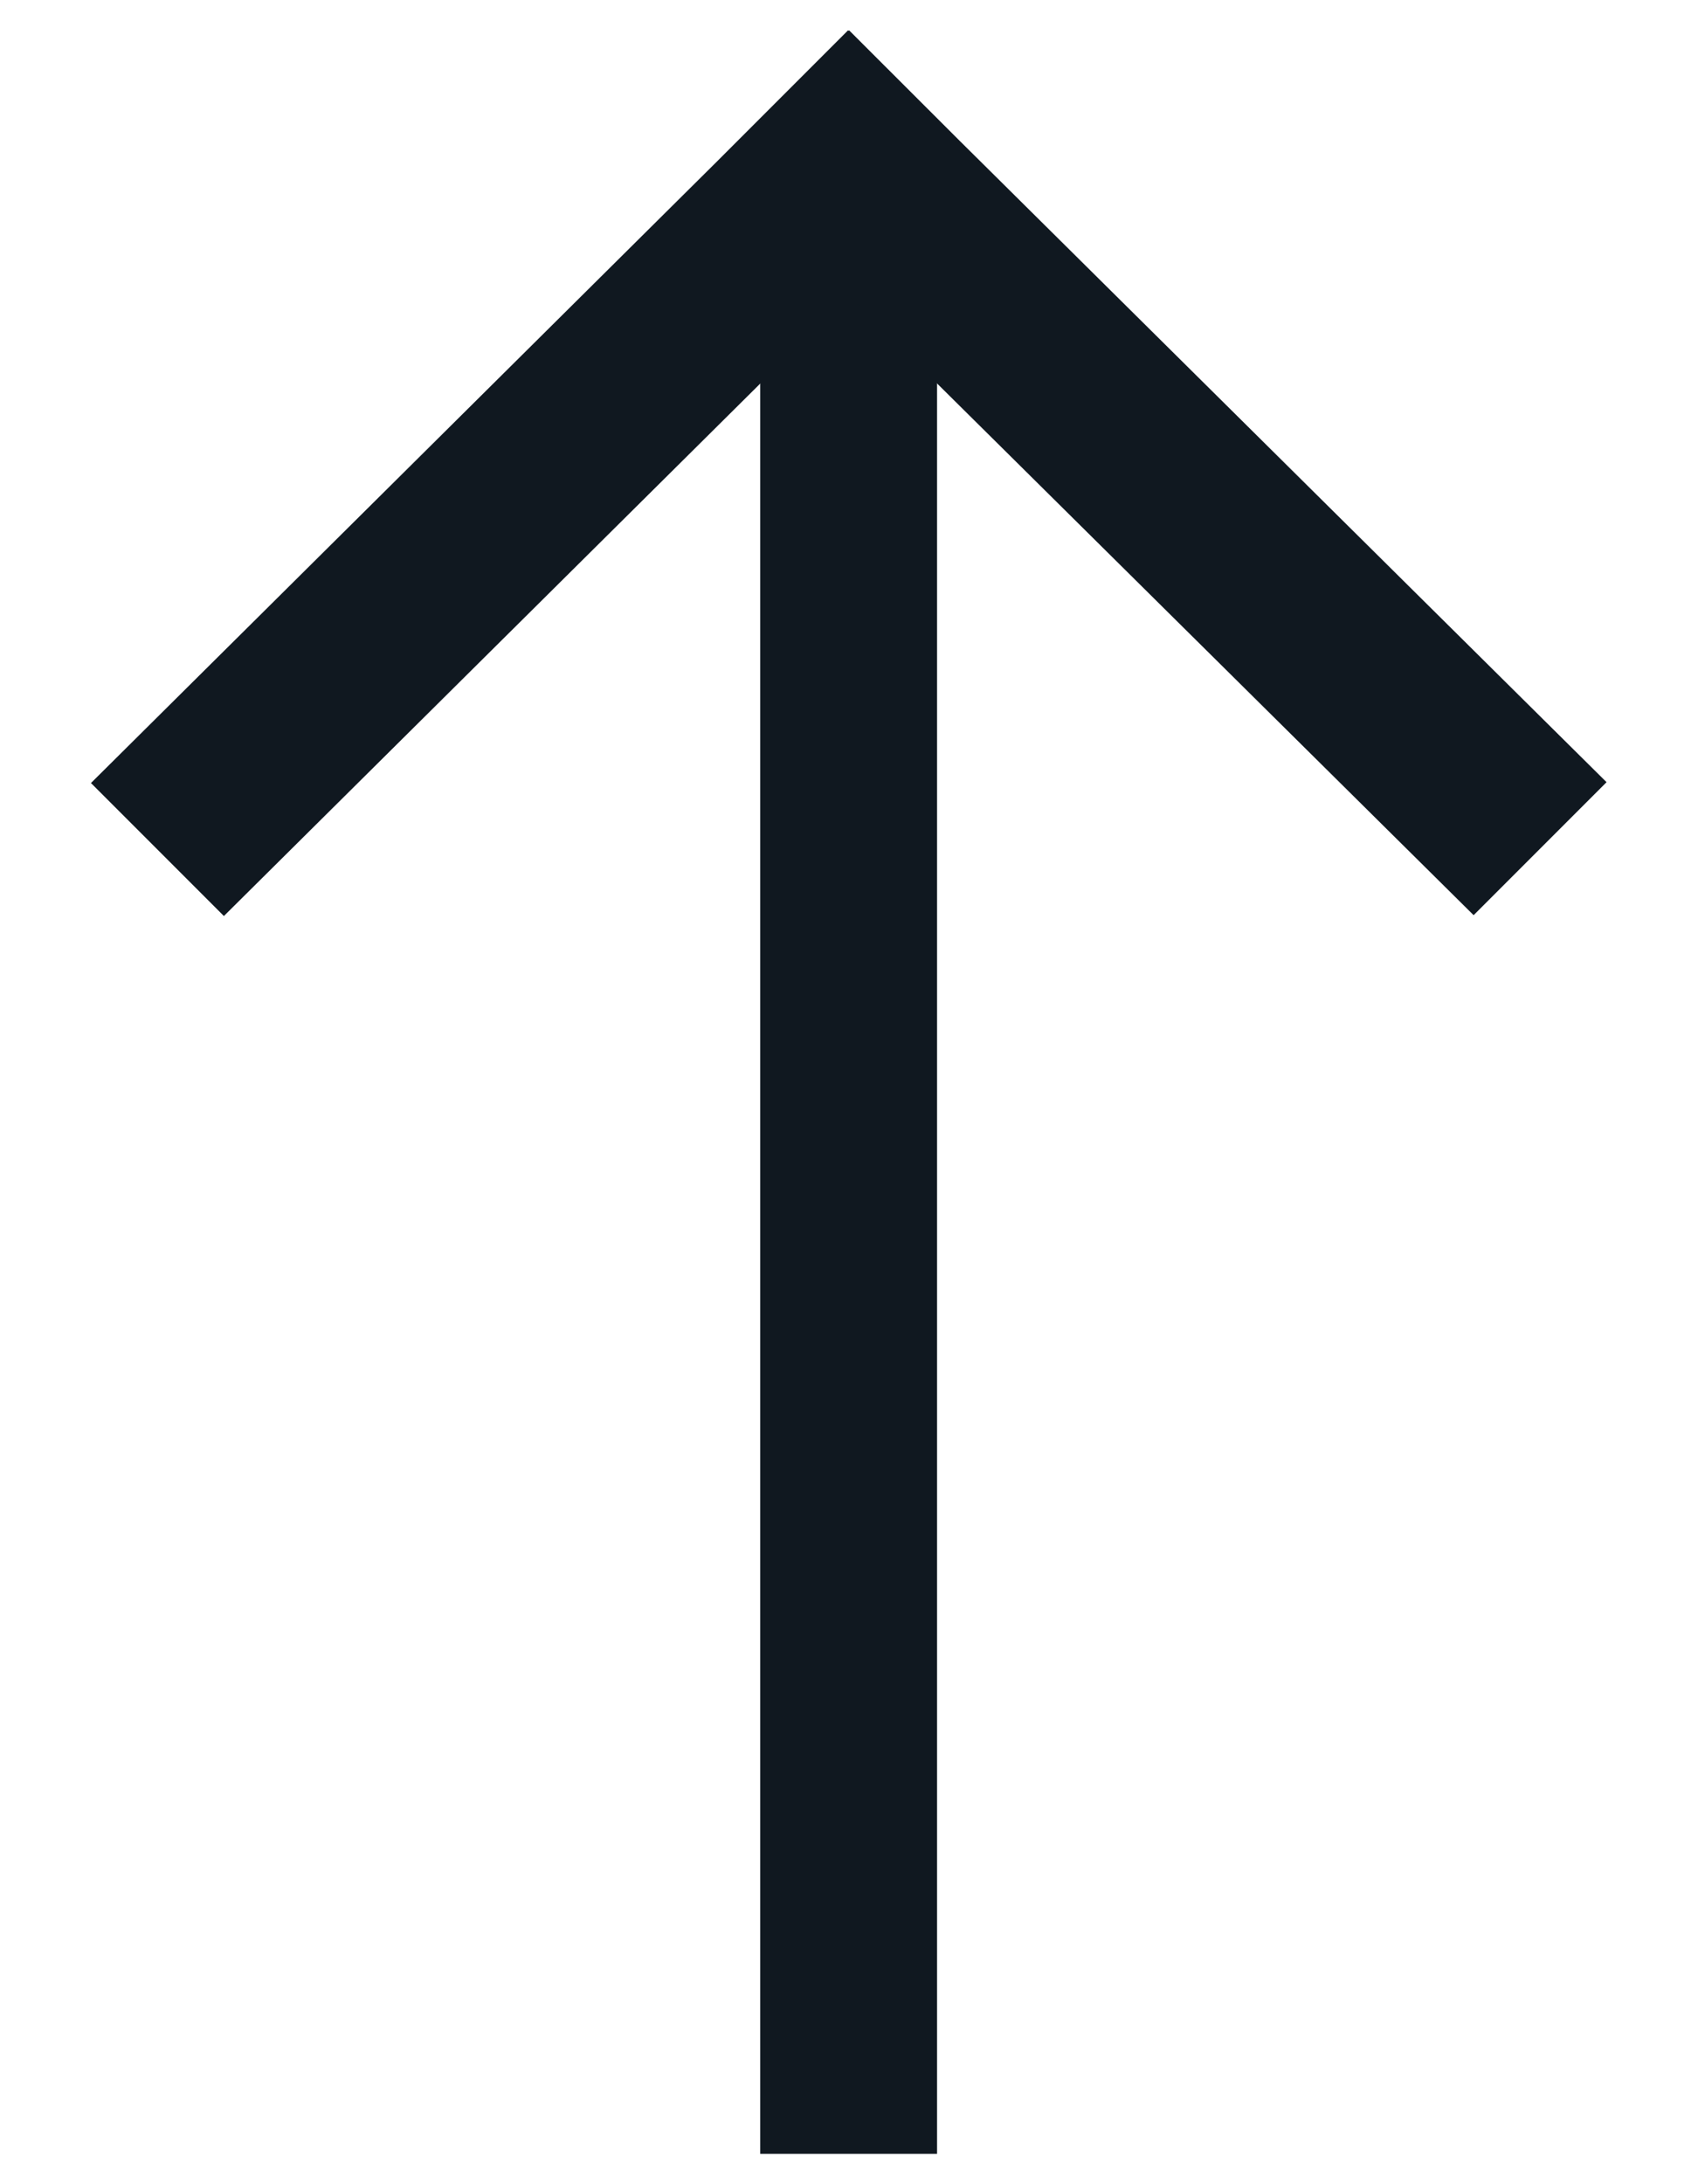
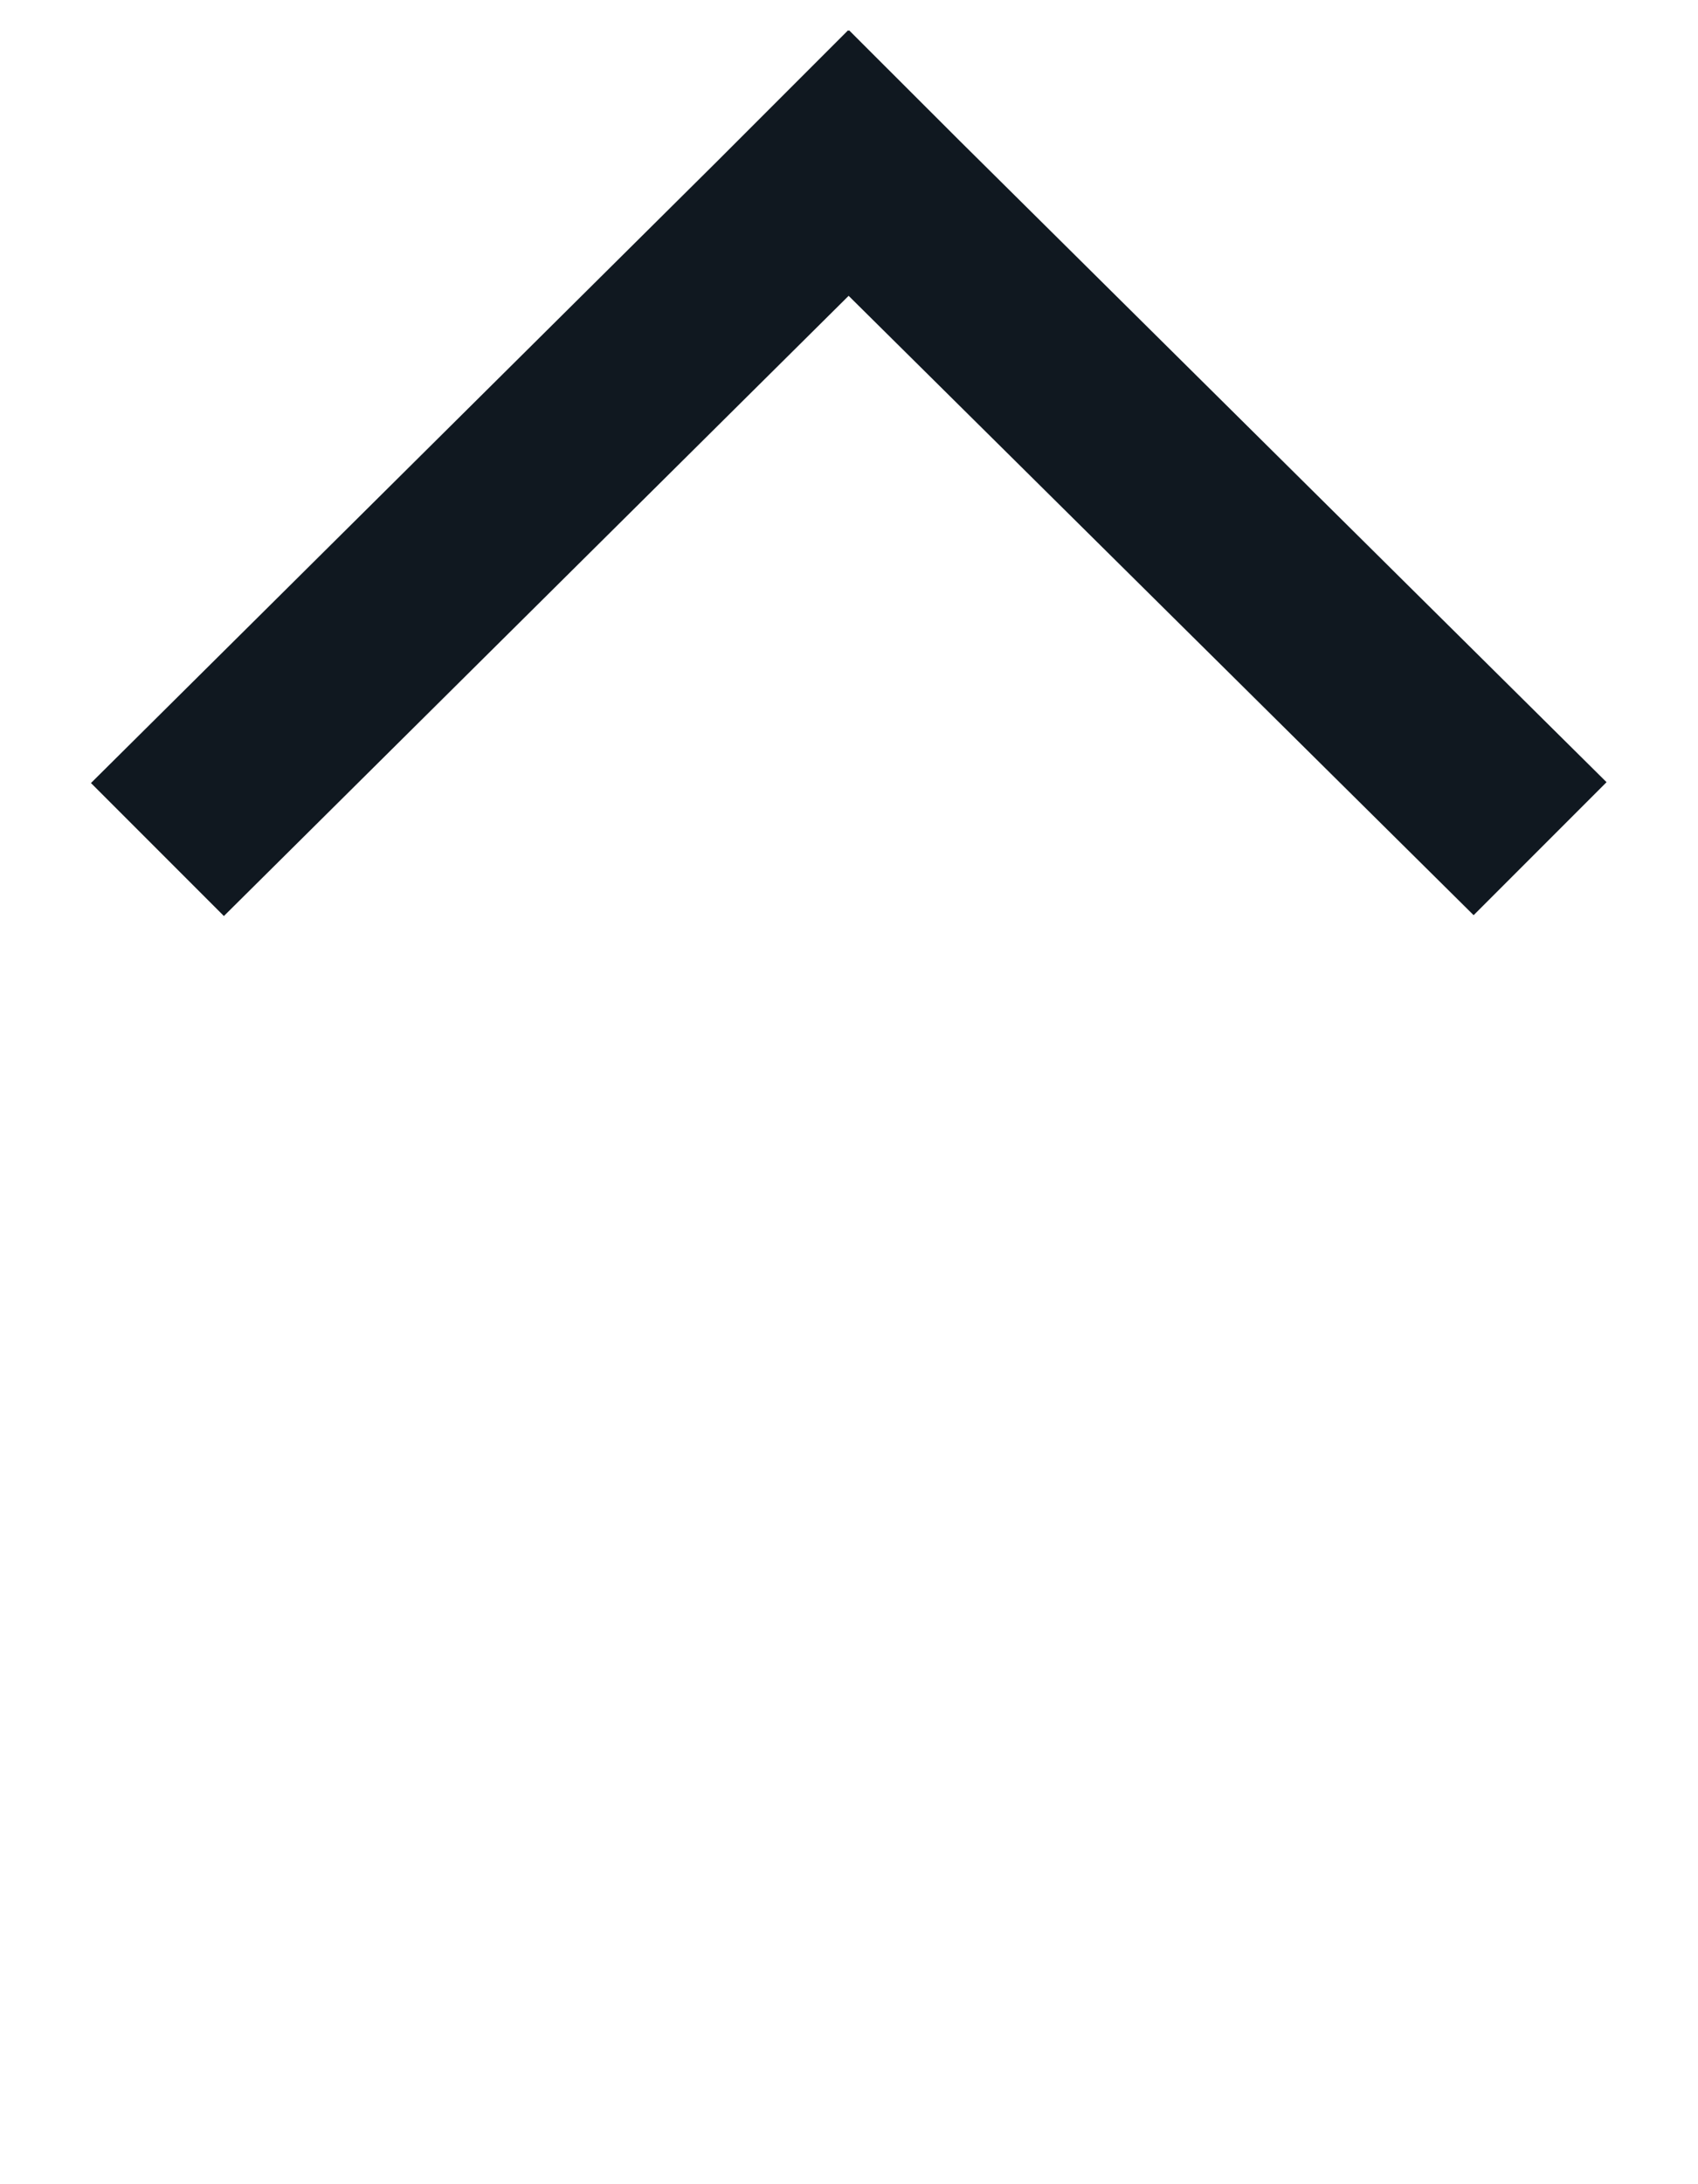
<svg xmlns="http://www.w3.org/2000/svg" width="14" height="18" viewBox="0 0 14 18" fill="none">
-   <path fill-rule="evenodd" clip-rule="evenodd" d="M7.726 1.708L6.268 1.708L6.268 17.75L7.726 17.75L7.726 1.708Z" fill="#101820" />
-   <path d="M6.997 2.438L1.846 7.549L0.75 6.453L5.896 1.346L6.992 0.25L6.997 0.254L7.001 0.25L7.913 1.161L13.246 6.446L12.15 7.542L6.997 2.438L6.997 2.438Z" fill="#101820" />
+   <path d="M6.997 2.438L1.846 7.549L0.75 6.453L5.896 1.346L6.992 0.25L6.997 0.254L7.001 0.25L7.913 1.161L13.246 6.446L12.15 7.542L6.997 2.438L6.997 2.438" fill="#101820" />
</svg>